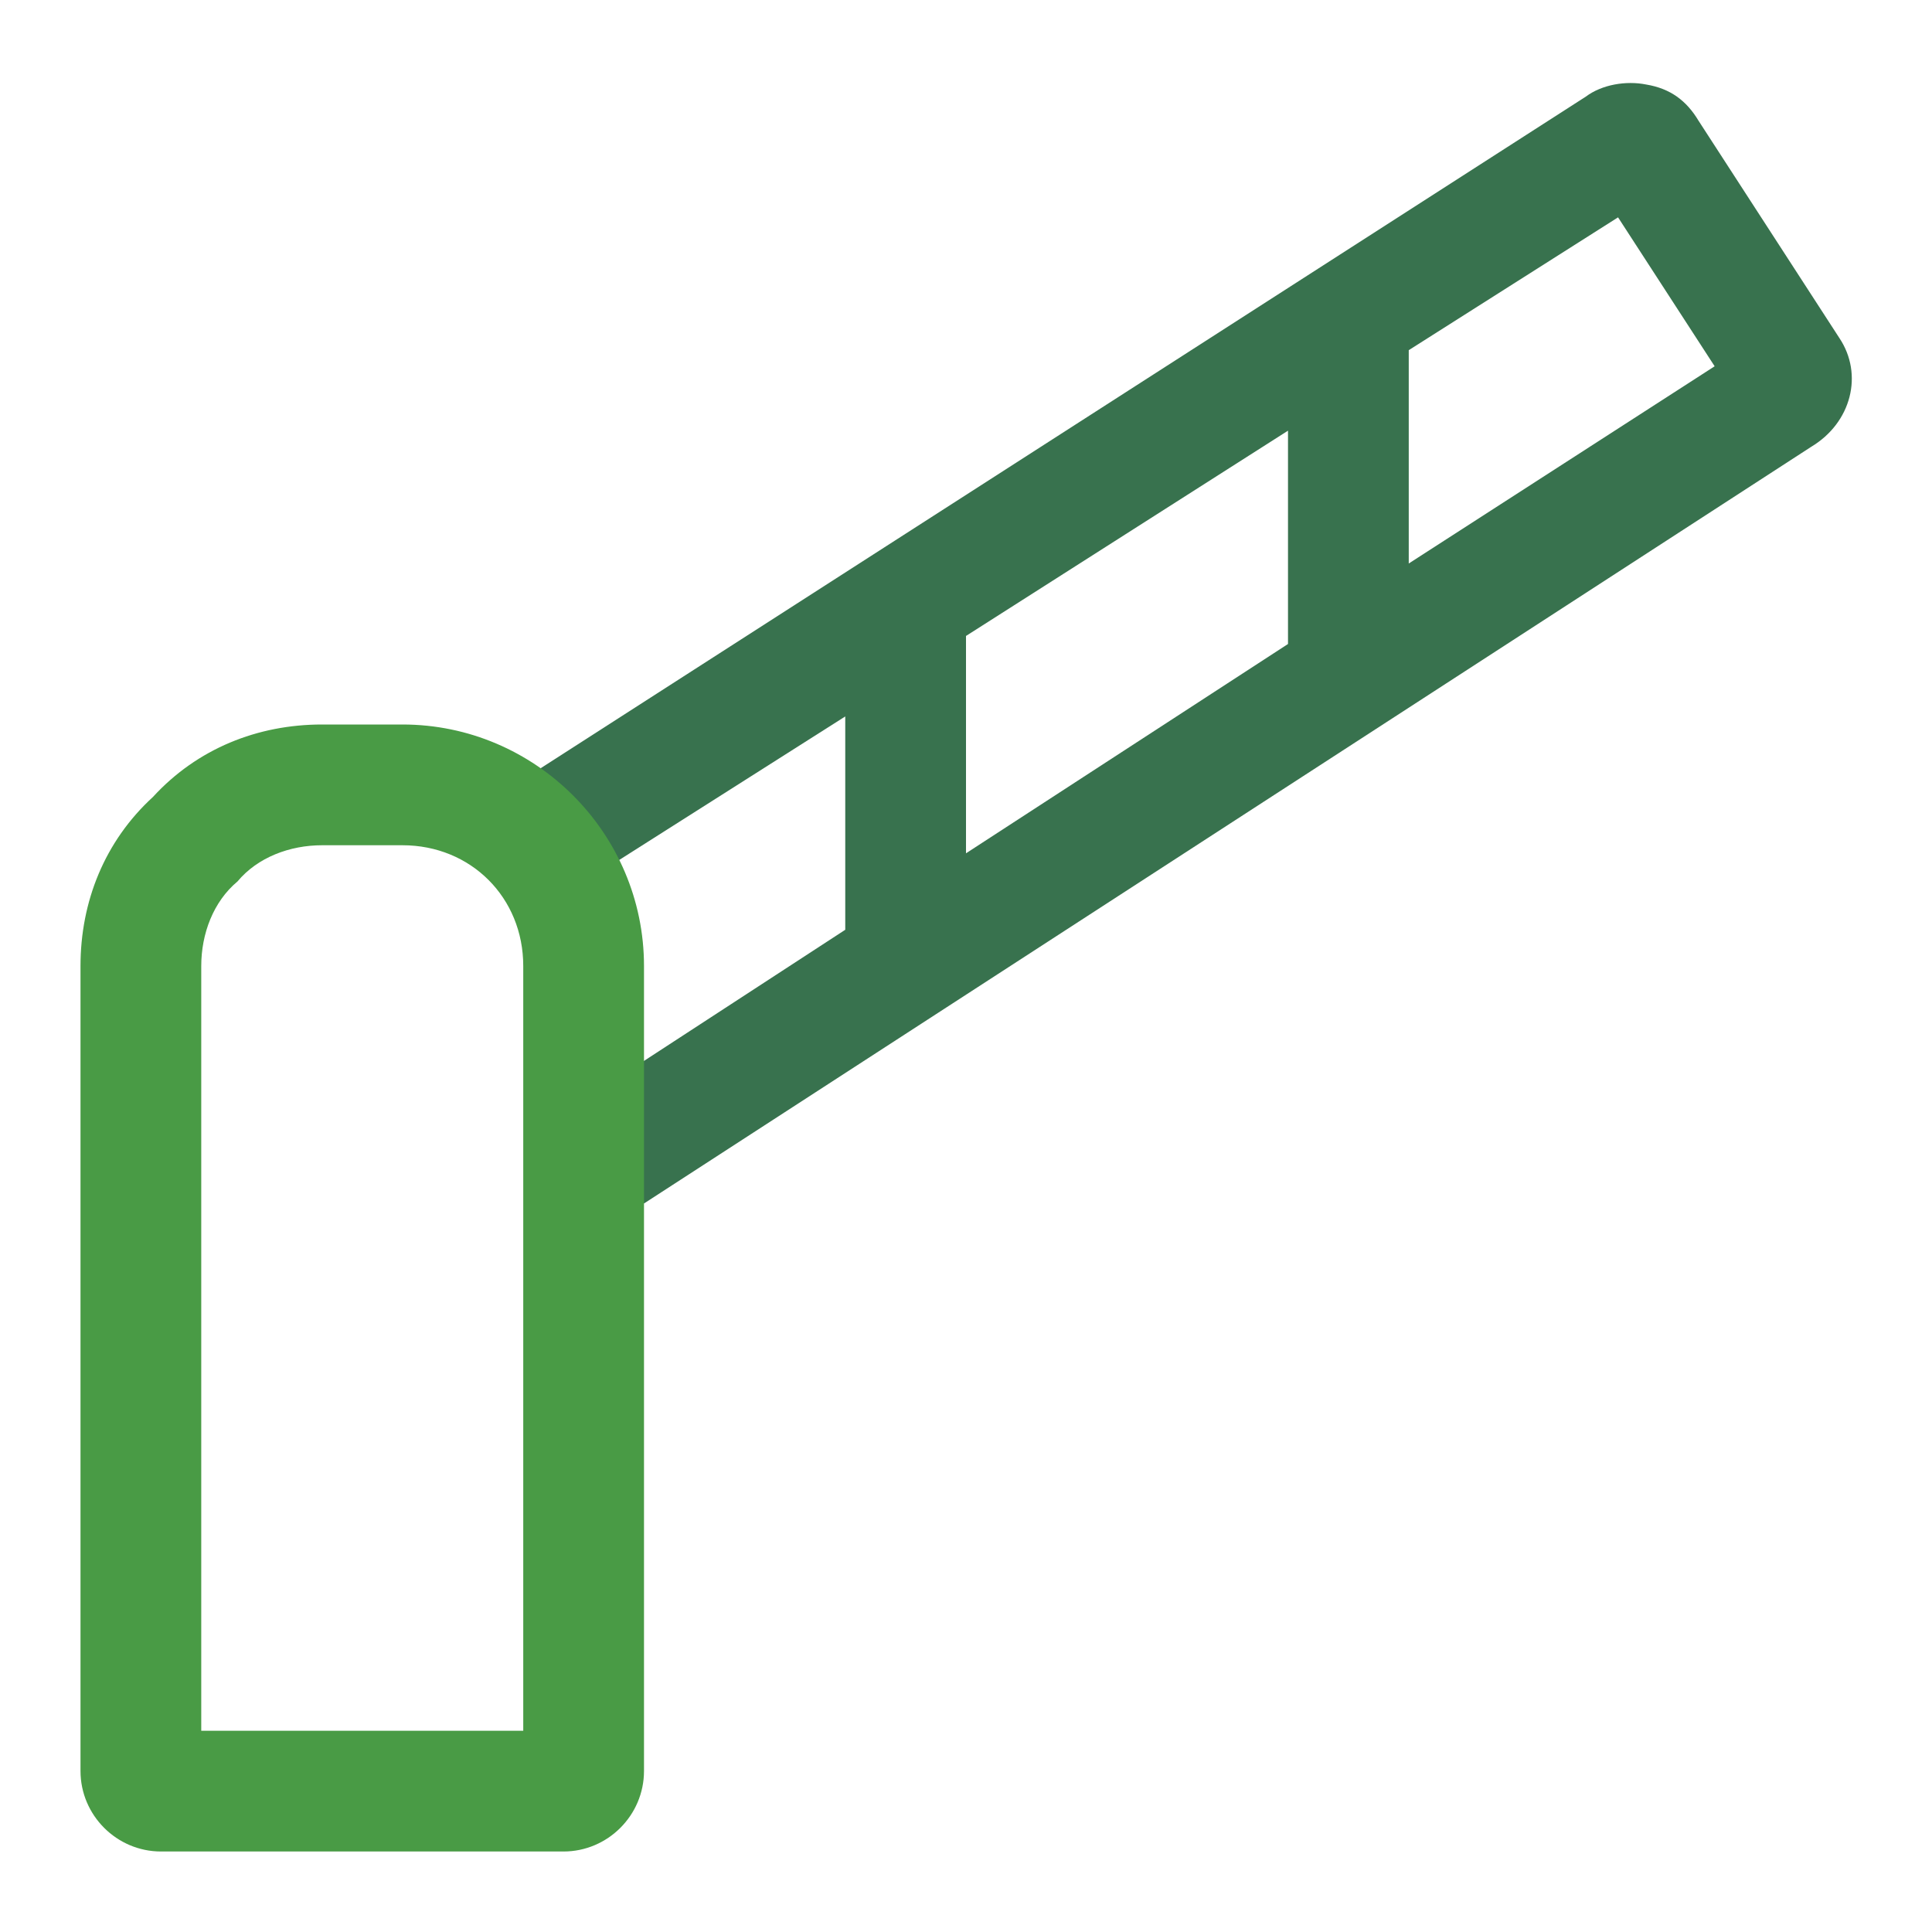
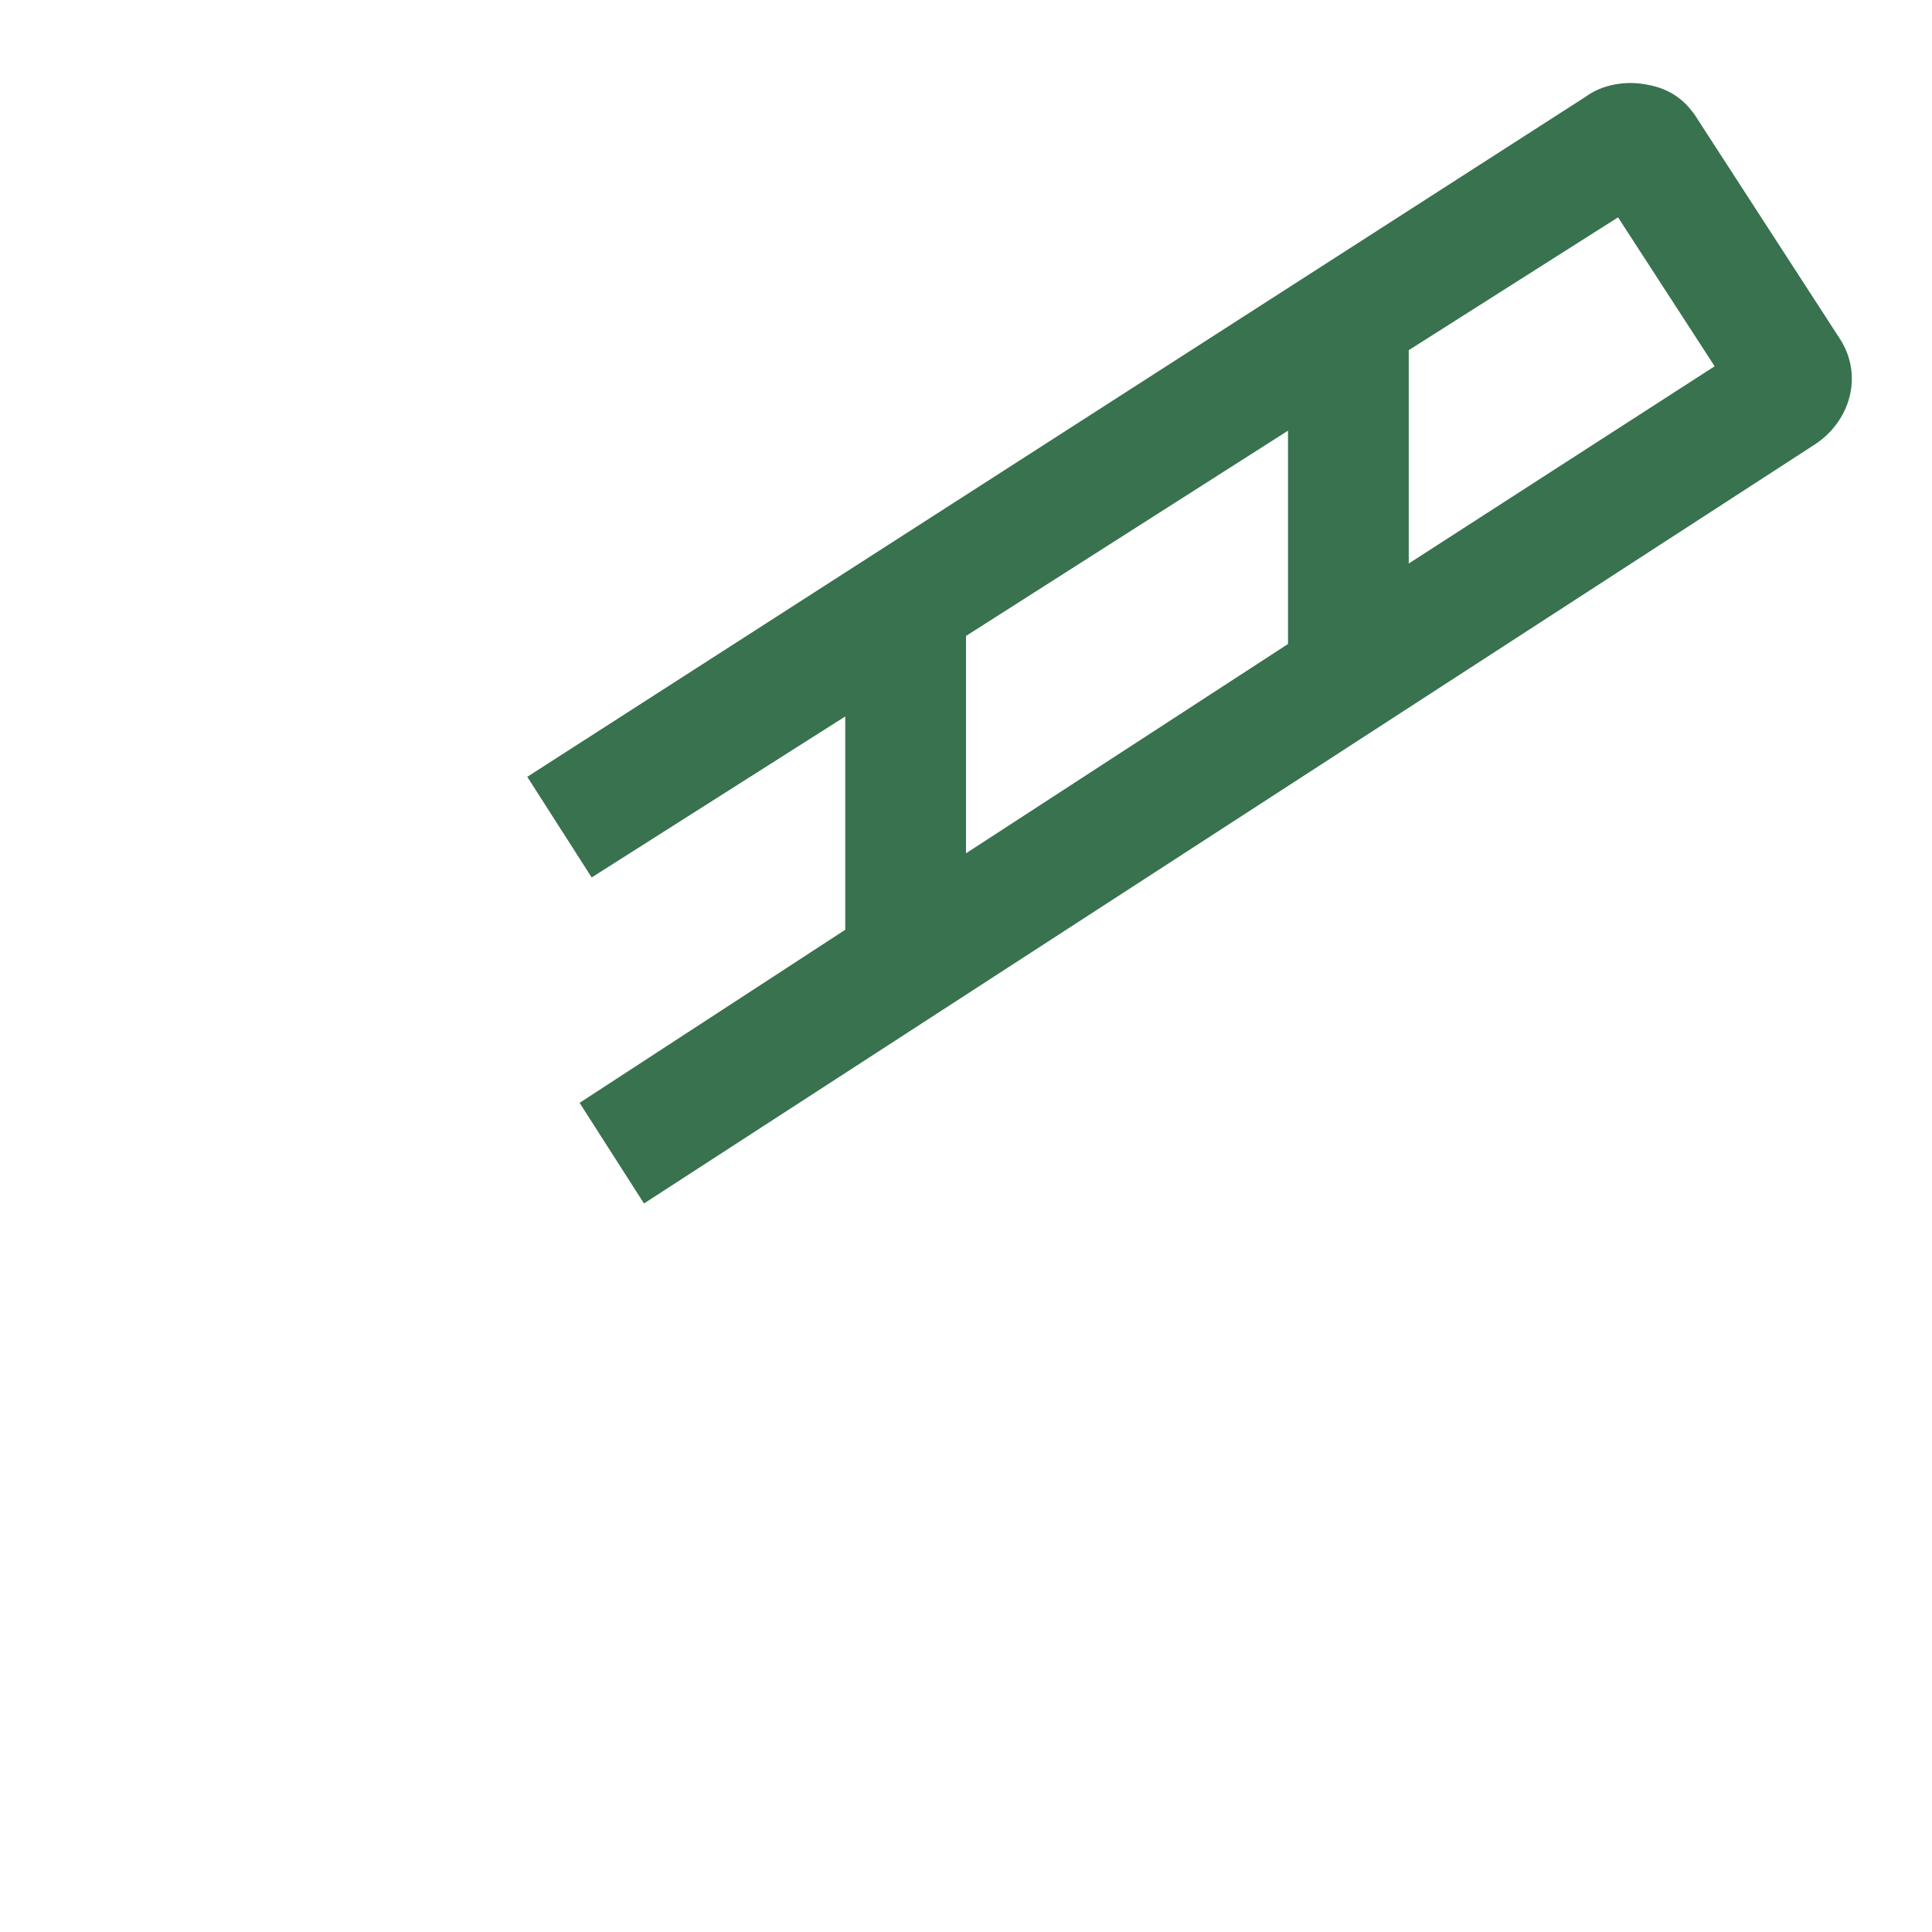
<svg xmlns="http://www.w3.org/2000/svg" width="48" height="48" viewBox="0 0 48 48" fill="none">
  <path d="M45.7 8.4L42.2 3C41.9 2.5 41.5 2.2 40.9 2.1C40.4 2 39.8 2.1 39.4 2.4L13.1 19.3L14.7 21.8L21 17.8V23.1L14.4 27.4L16 29.9L45 11.1C46 10.5 46.3 9.3 45.7 8.4ZM24 15.8L32 10.7V16L24 21.2V15.8ZM35 14V8.7L40.2 5.4L42.6 9.1L35 14Z" fill="#38724E" />
-   <path d="M14 46H4C2.9 46 2 45.1 2 44V24C2 22.4 2.6 20.9 3.8 19.8C4.9 18.6 6.4 18 8 18H10C13.3 18 16 20.7 16 24V44C16 45.1 15.1 46 14 46ZM5 43H13V24C13 22.3 11.7 21 10 21H8C7.2 21 6.4 21.3 5.9 21.9C5.3 22.4 5 23.2 5 24V43Z" fill="#499B45" />
</svg>